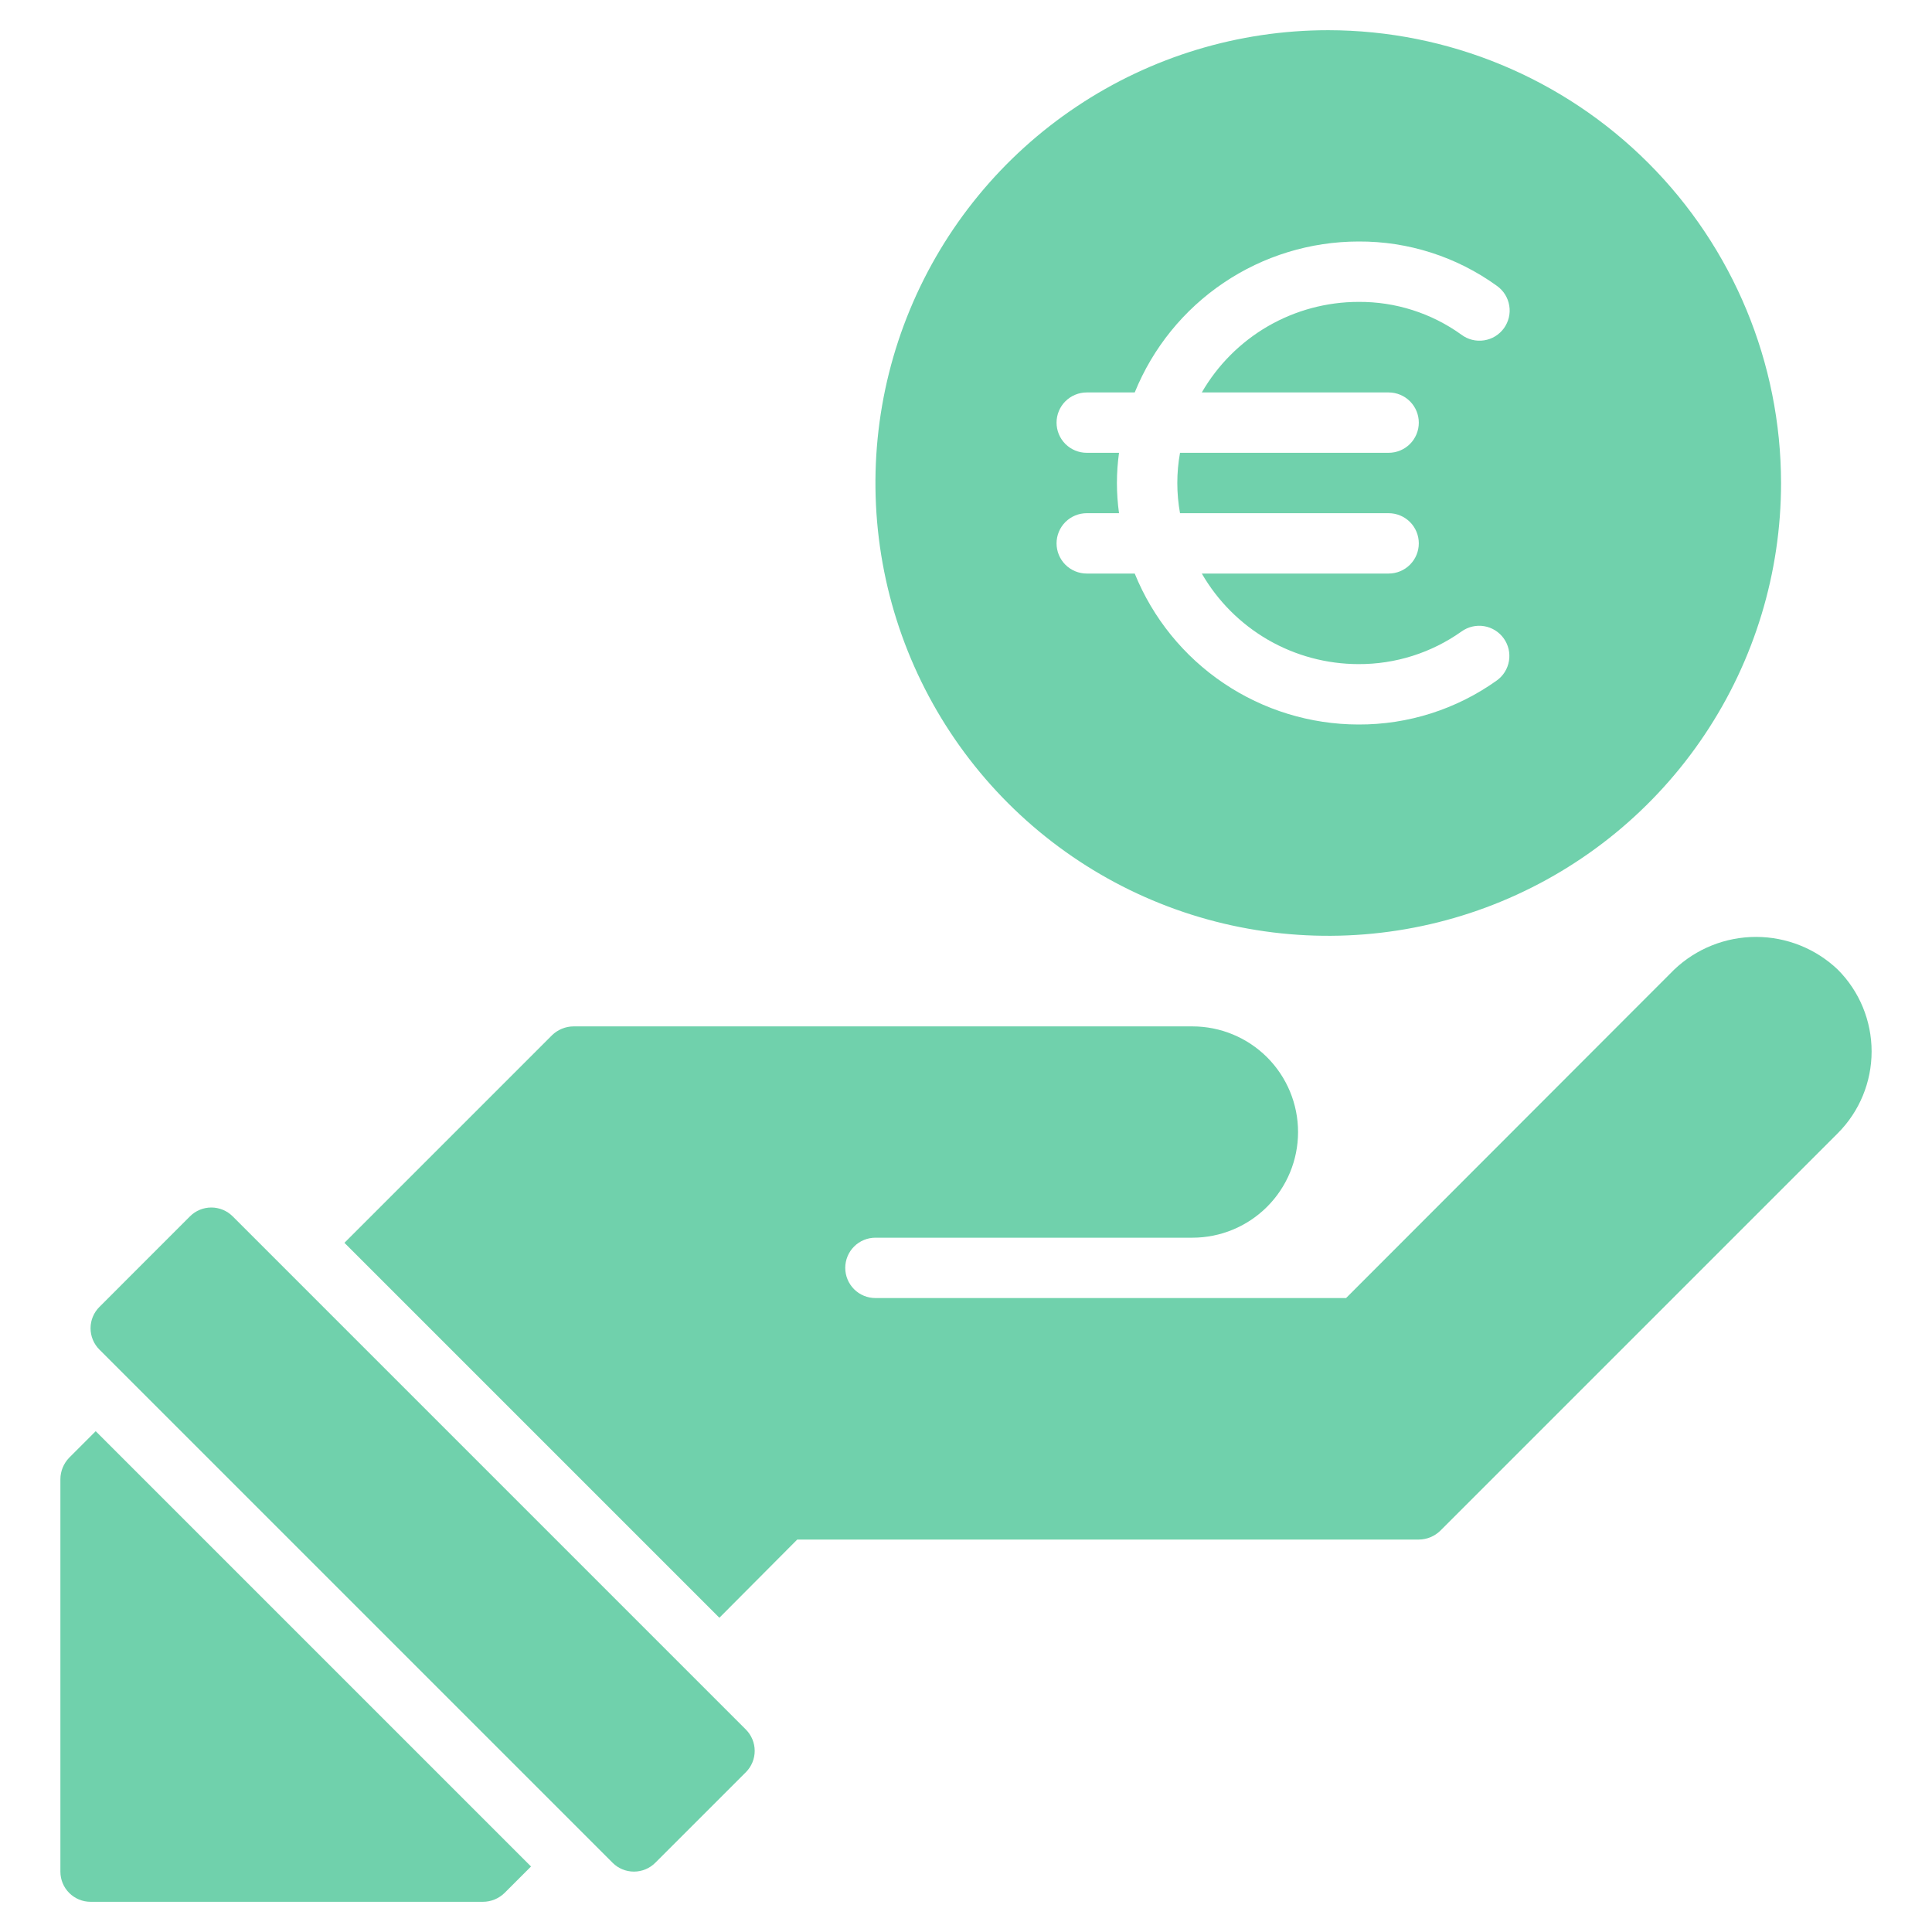
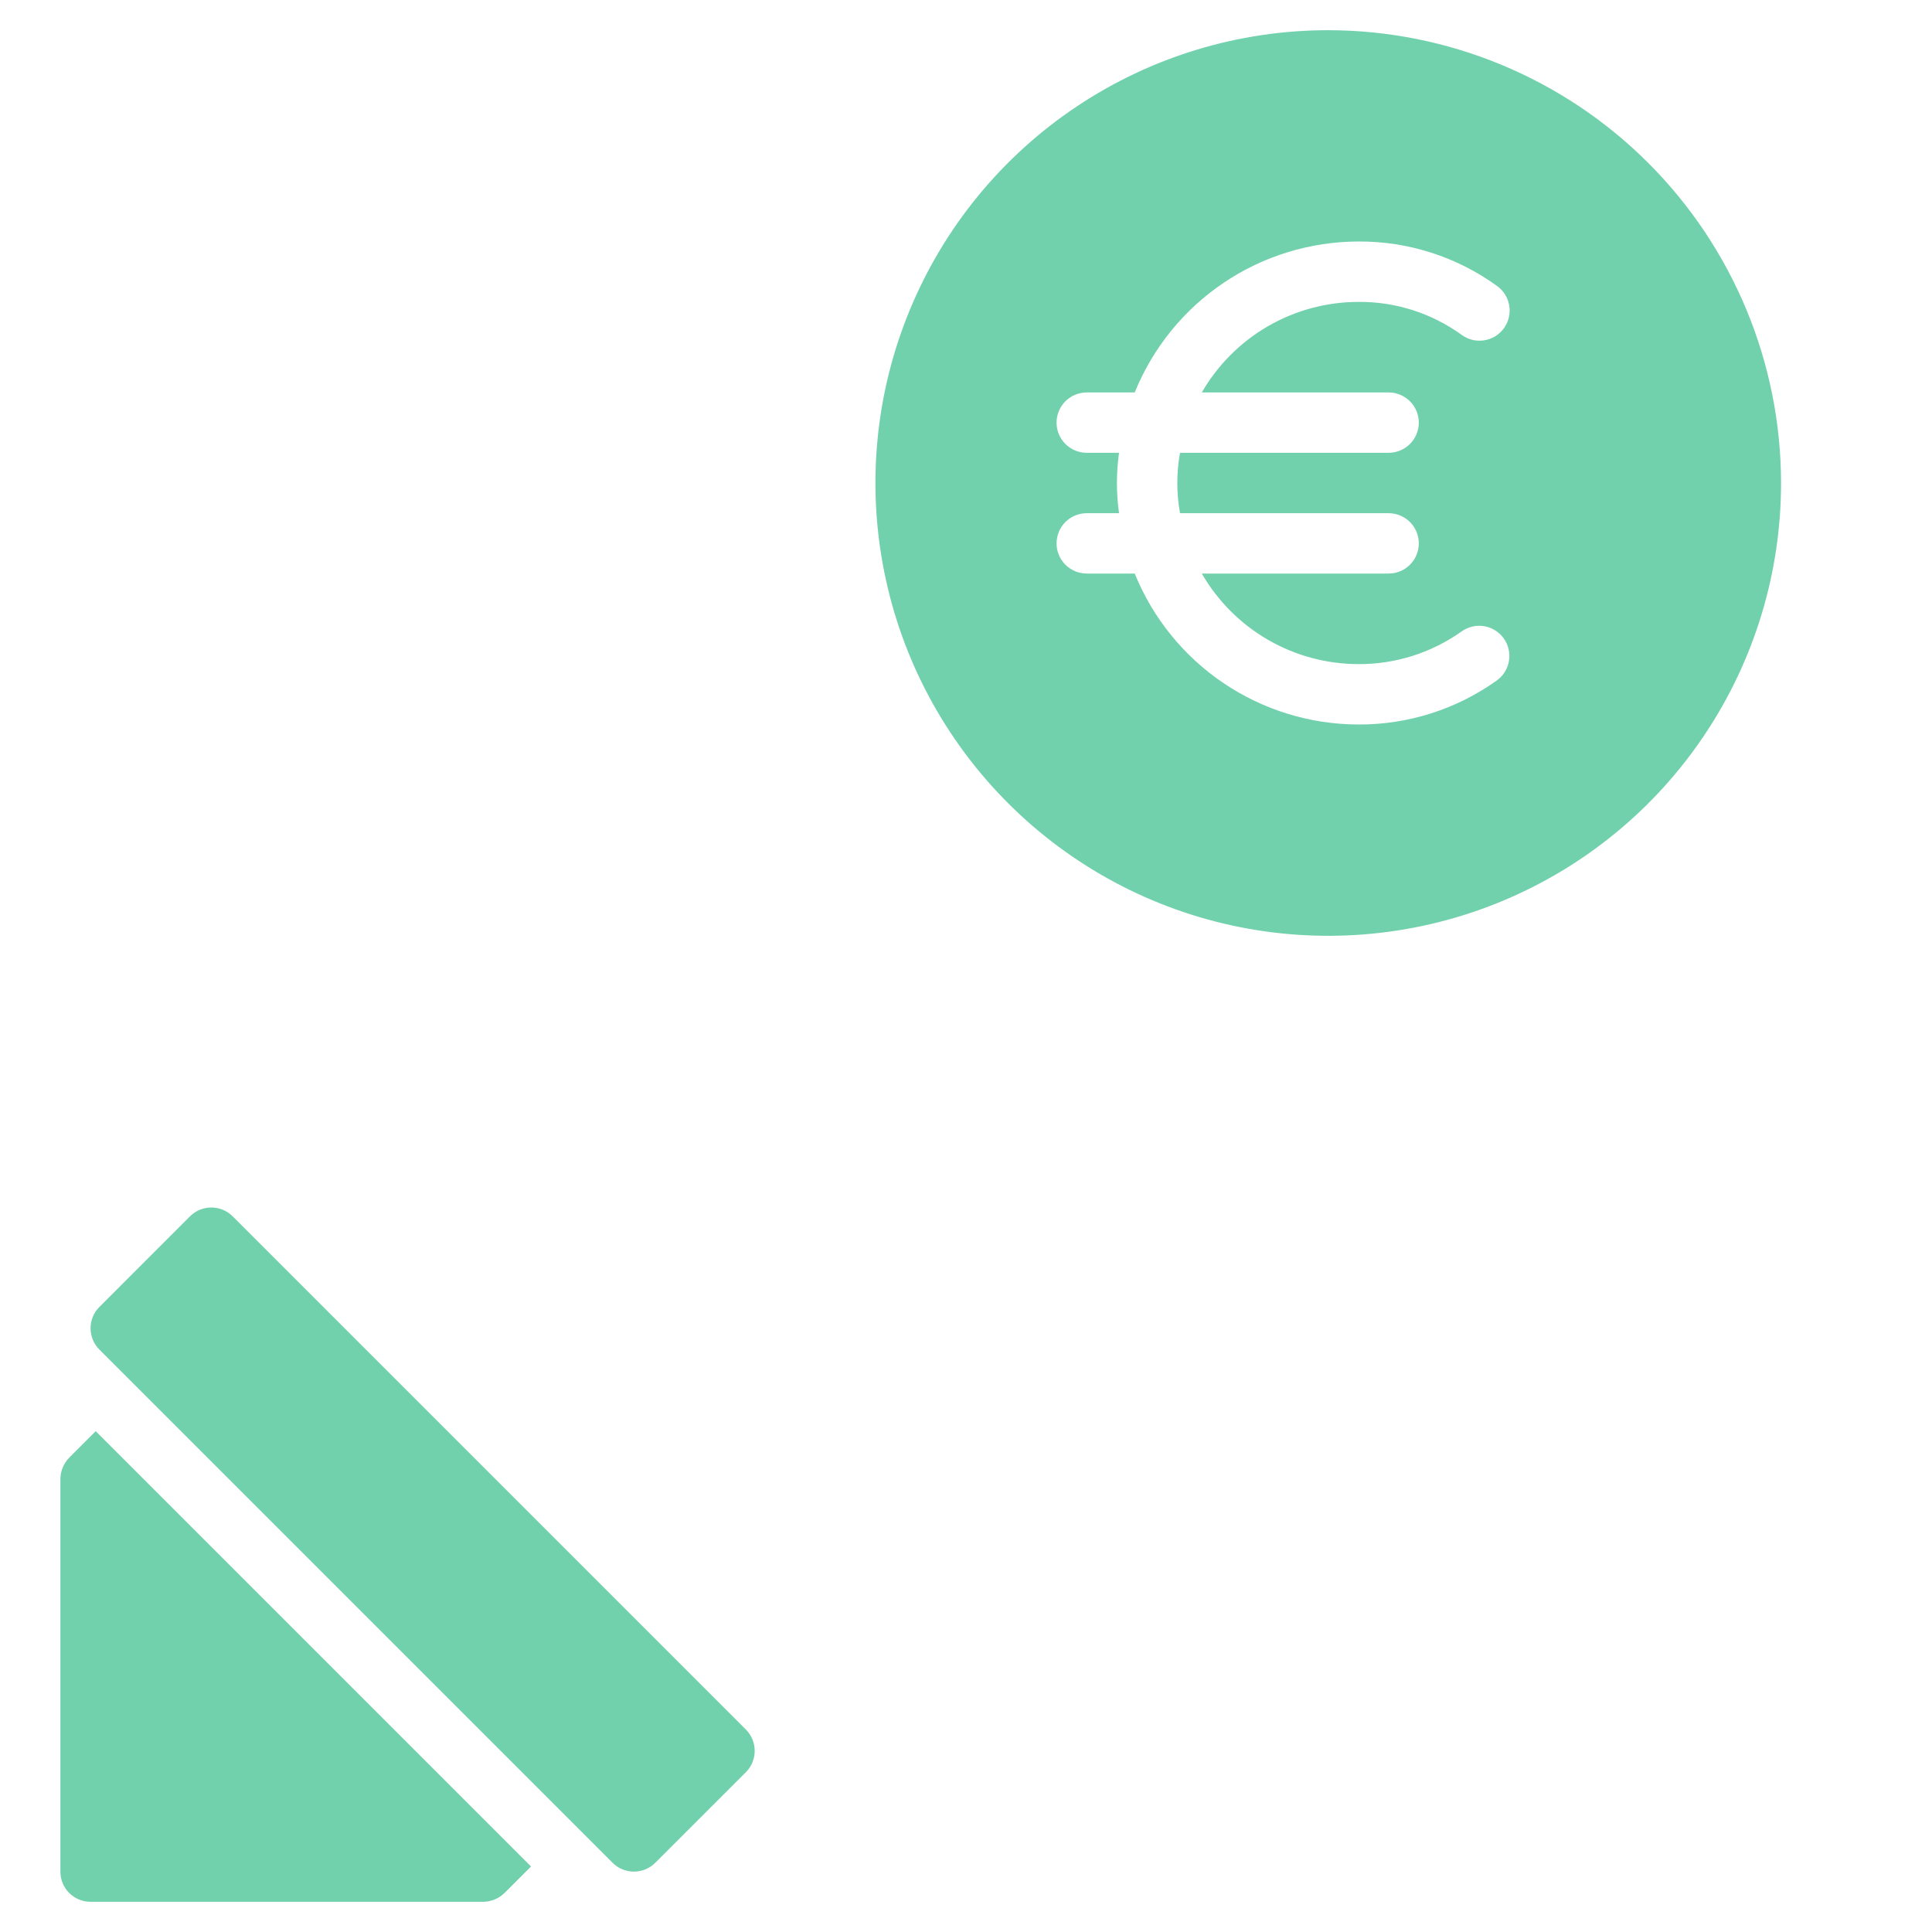
<svg xmlns="http://www.w3.org/2000/svg" width="54" height="54" viewBox="0 0 54 54" fill="none">
  <path d="M37.125 0.844C34.622 0.844 32.175 1.586 30.094 2.977C28.012 4.367 26.39 6.344 25.432 8.657C24.474 10.969 24.224 13.514 24.712 15.969C25.2 18.424 26.406 20.679 28.176 22.449C29.946 24.219 32.201 25.425 34.656 25.913C37.111 26.401 39.656 26.151 41.968 25.193C44.281 24.235 46.258 22.613 47.648 20.531C49.039 18.45 49.781 16.003 49.781 13.5C49.778 10.145 48.443 6.928 46.07 4.555C43.697 2.182 40.48 0.848 37.125 0.844ZM38.812 10.969C39.036 10.969 39.251 11.058 39.409 11.216C39.567 11.374 39.656 11.589 39.656 11.812C39.656 12.036 39.567 12.251 39.409 12.409C39.251 12.567 39.036 12.656 38.812 12.656H32.982C32.881 13.214 32.881 13.786 32.982 14.344H38.812C39.036 14.344 39.251 14.433 39.409 14.591C39.567 14.749 39.656 14.964 39.656 15.188C39.656 15.411 39.567 15.626 39.409 15.784C39.251 15.942 39.036 16.031 38.812 16.031H33.591C34.035 16.8 34.673 17.438 35.441 17.883C36.21 18.327 37.081 18.561 37.969 18.562C39.002 18.567 40.011 18.247 40.853 17.648C41.036 17.518 41.262 17.465 41.483 17.502C41.703 17.539 41.901 17.662 42.031 17.845C42.161 18.027 42.213 18.253 42.176 18.474C42.139 18.694 42.016 18.892 41.834 19.021C40.706 19.826 39.354 20.256 37.969 20.25C36.625 20.248 35.313 19.846 34.199 19.094C33.085 18.343 32.221 17.276 31.716 16.031H30.375C30.151 16.031 29.937 15.942 29.778 15.784C29.62 15.626 29.531 15.411 29.531 15.188C29.531 14.964 29.62 14.749 29.778 14.591C29.937 14.433 30.151 14.344 30.375 14.344H31.277C31.199 13.784 31.199 13.216 31.277 12.656H30.375C30.151 12.656 29.937 12.567 29.778 12.409C29.62 12.251 29.531 12.036 29.531 11.812C29.531 11.589 29.62 11.374 29.778 11.216C29.937 11.058 30.151 10.969 30.375 10.969H31.716C32.221 9.724 33.085 8.657 34.199 7.906C35.313 7.154 36.625 6.752 37.969 6.75C39.358 6.742 40.713 7.176 41.839 7.99C41.93 8.055 42.008 8.137 42.067 8.231C42.126 8.326 42.166 8.431 42.184 8.542C42.203 8.652 42.199 8.764 42.173 8.873C42.147 8.982 42.1 9.084 42.035 9.175C41.969 9.265 41.887 9.341 41.791 9.4C41.696 9.458 41.59 9.496 41.48 9.513C41.369 9.53 41.257 9.525 41.148 9.498C41.04 9.471 40.938 9.423 40.849 9.356C40.011 8.752 39.002 8.43 37.969 8.438C37.081 8.439 36.21 8.673 35.441 9.117C34.673 9.562 34.035 10.2 33.591 10.969H38.812Z" fill="#70D1AC" />
-   <path d="M51.367 27.101C50.751 26.514 49.932 26.187 49.081 26.187C48.23 26.187 47.411 26.514 46.794 27.101L37.623 36.281H24.469C24.245 36.281 24.03 36.192 23.872 36.034C23.714 35.876 23.625 35.661 23.625 35.438C23.625 35.214 23.714 34.999 23.872 34.841C24.03 34.683 24.245 34.594 24.469 34.594H33.328C34.111 34.594 34.862 34.283 35.416 33.729C35.97 33.175 36.281 32.424 36.281 31.641C36.281 30.857 35.97 30.106 35.416 29.552C34.862 28.999 34.111 28.688 33.328 28.688H16.031C15.808 28.689 15.593 28.777 15.432 28.932L9.627 34.737L20.107 45.217L22.283 43.031H39.656C39.88 43.03 40.094 42.942 40.255 42.786L51.367 31.674C51.973 31.067 52.312 30.245 52.312 29.388C52.312 28.531 51.973 27.708 51.367 27.101Z" fill="#70D1AC" />
  <path d="M6.503 33.997C6.345 33.839 6.13 33.75 5.906 33.75C5.683 33.75 5.468 33.839 5.31 33.997L2.779 36.529C2.62 36.687 2.531 36.901 2.531 37.125C2.531 37.349 2.62 37.563 2.779 37.722L17.122 52.065C17.28 52.224 17.495 52.312 17.719 52.312C17.942 52.312 18.157 52.224 18.315 52.065L20.847 49.534C21.005 49.376 21.094 49.161 21.094 48.938C21.094 48.714 21.005 48.499 20.847 48.341L6.503 33.997Z" fill="#70D1AC" />
  <path d="M1.932 40.745C1.777 40.906 1.689 41.12 1.688 41.344V52.312C1.688 52.536 1.776 52.751 1.935 52.909C2.093 53.067 2.307 53.156 2.531 53.156H13.5C13.724 53.155 13.938 53.067 14.099 52.912L14.842 52.169L2.675 40.002L1.932 40.745Z" fill="#70D1AC" />
</svg>